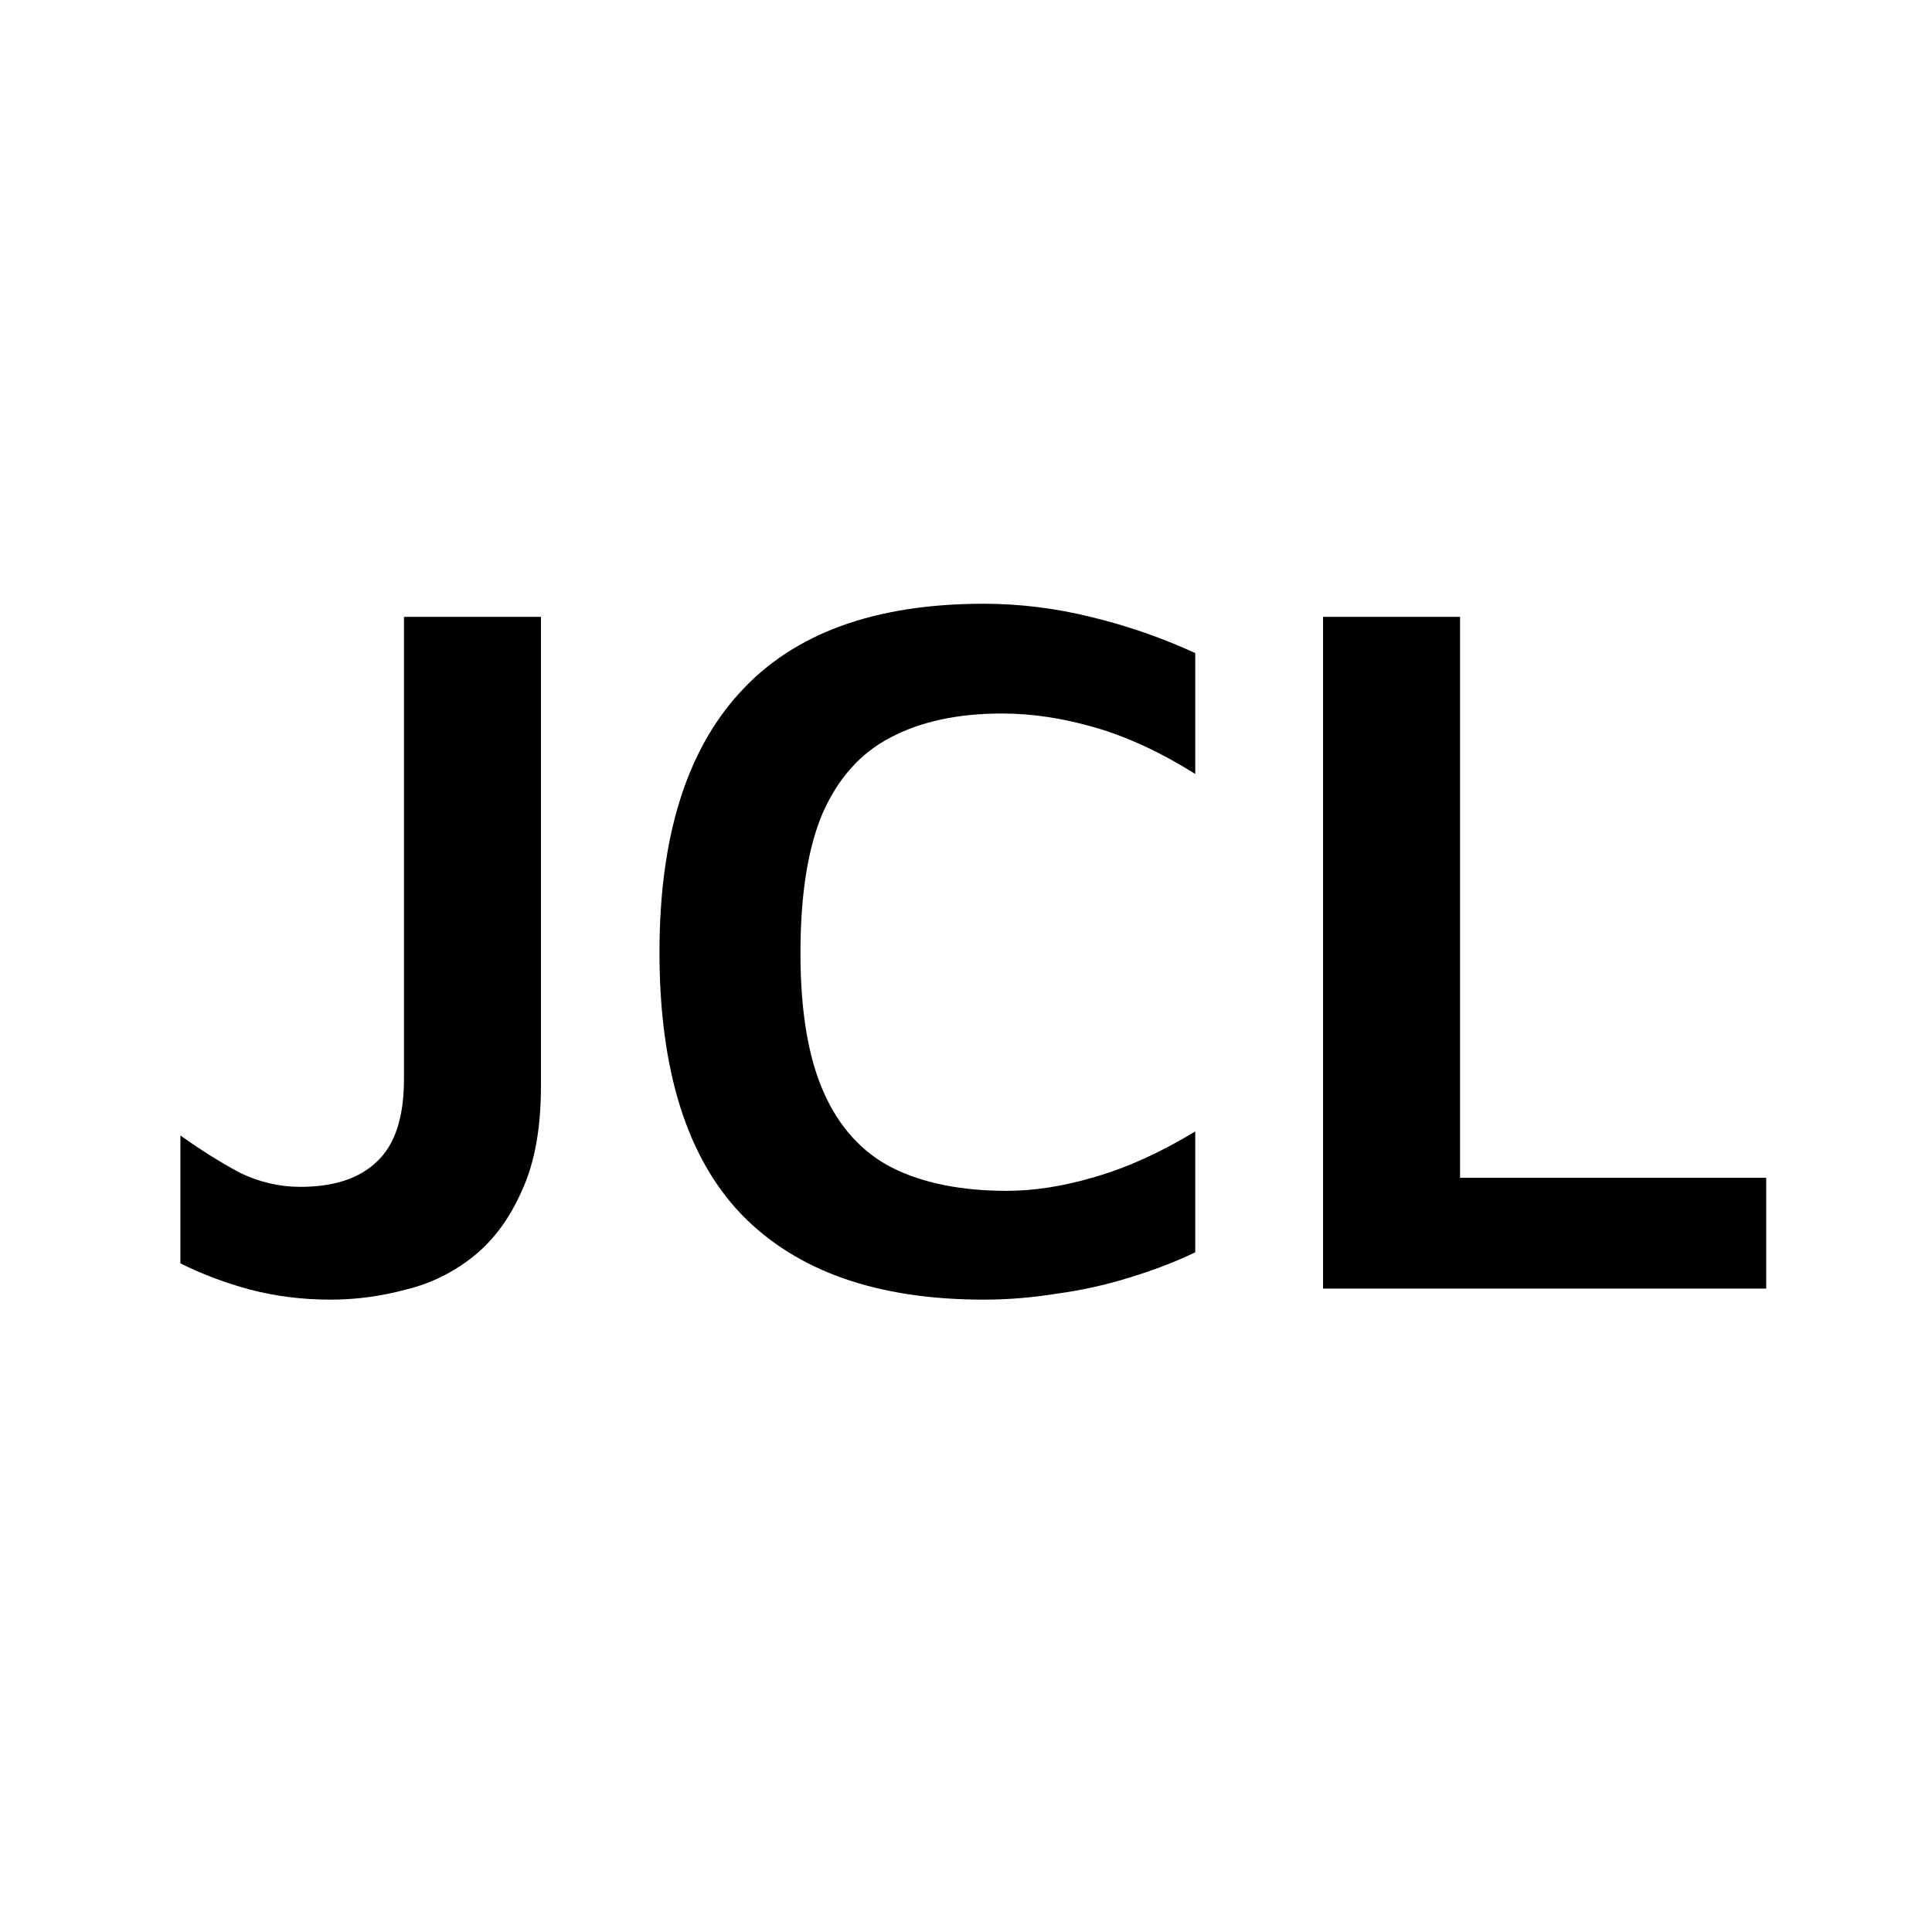
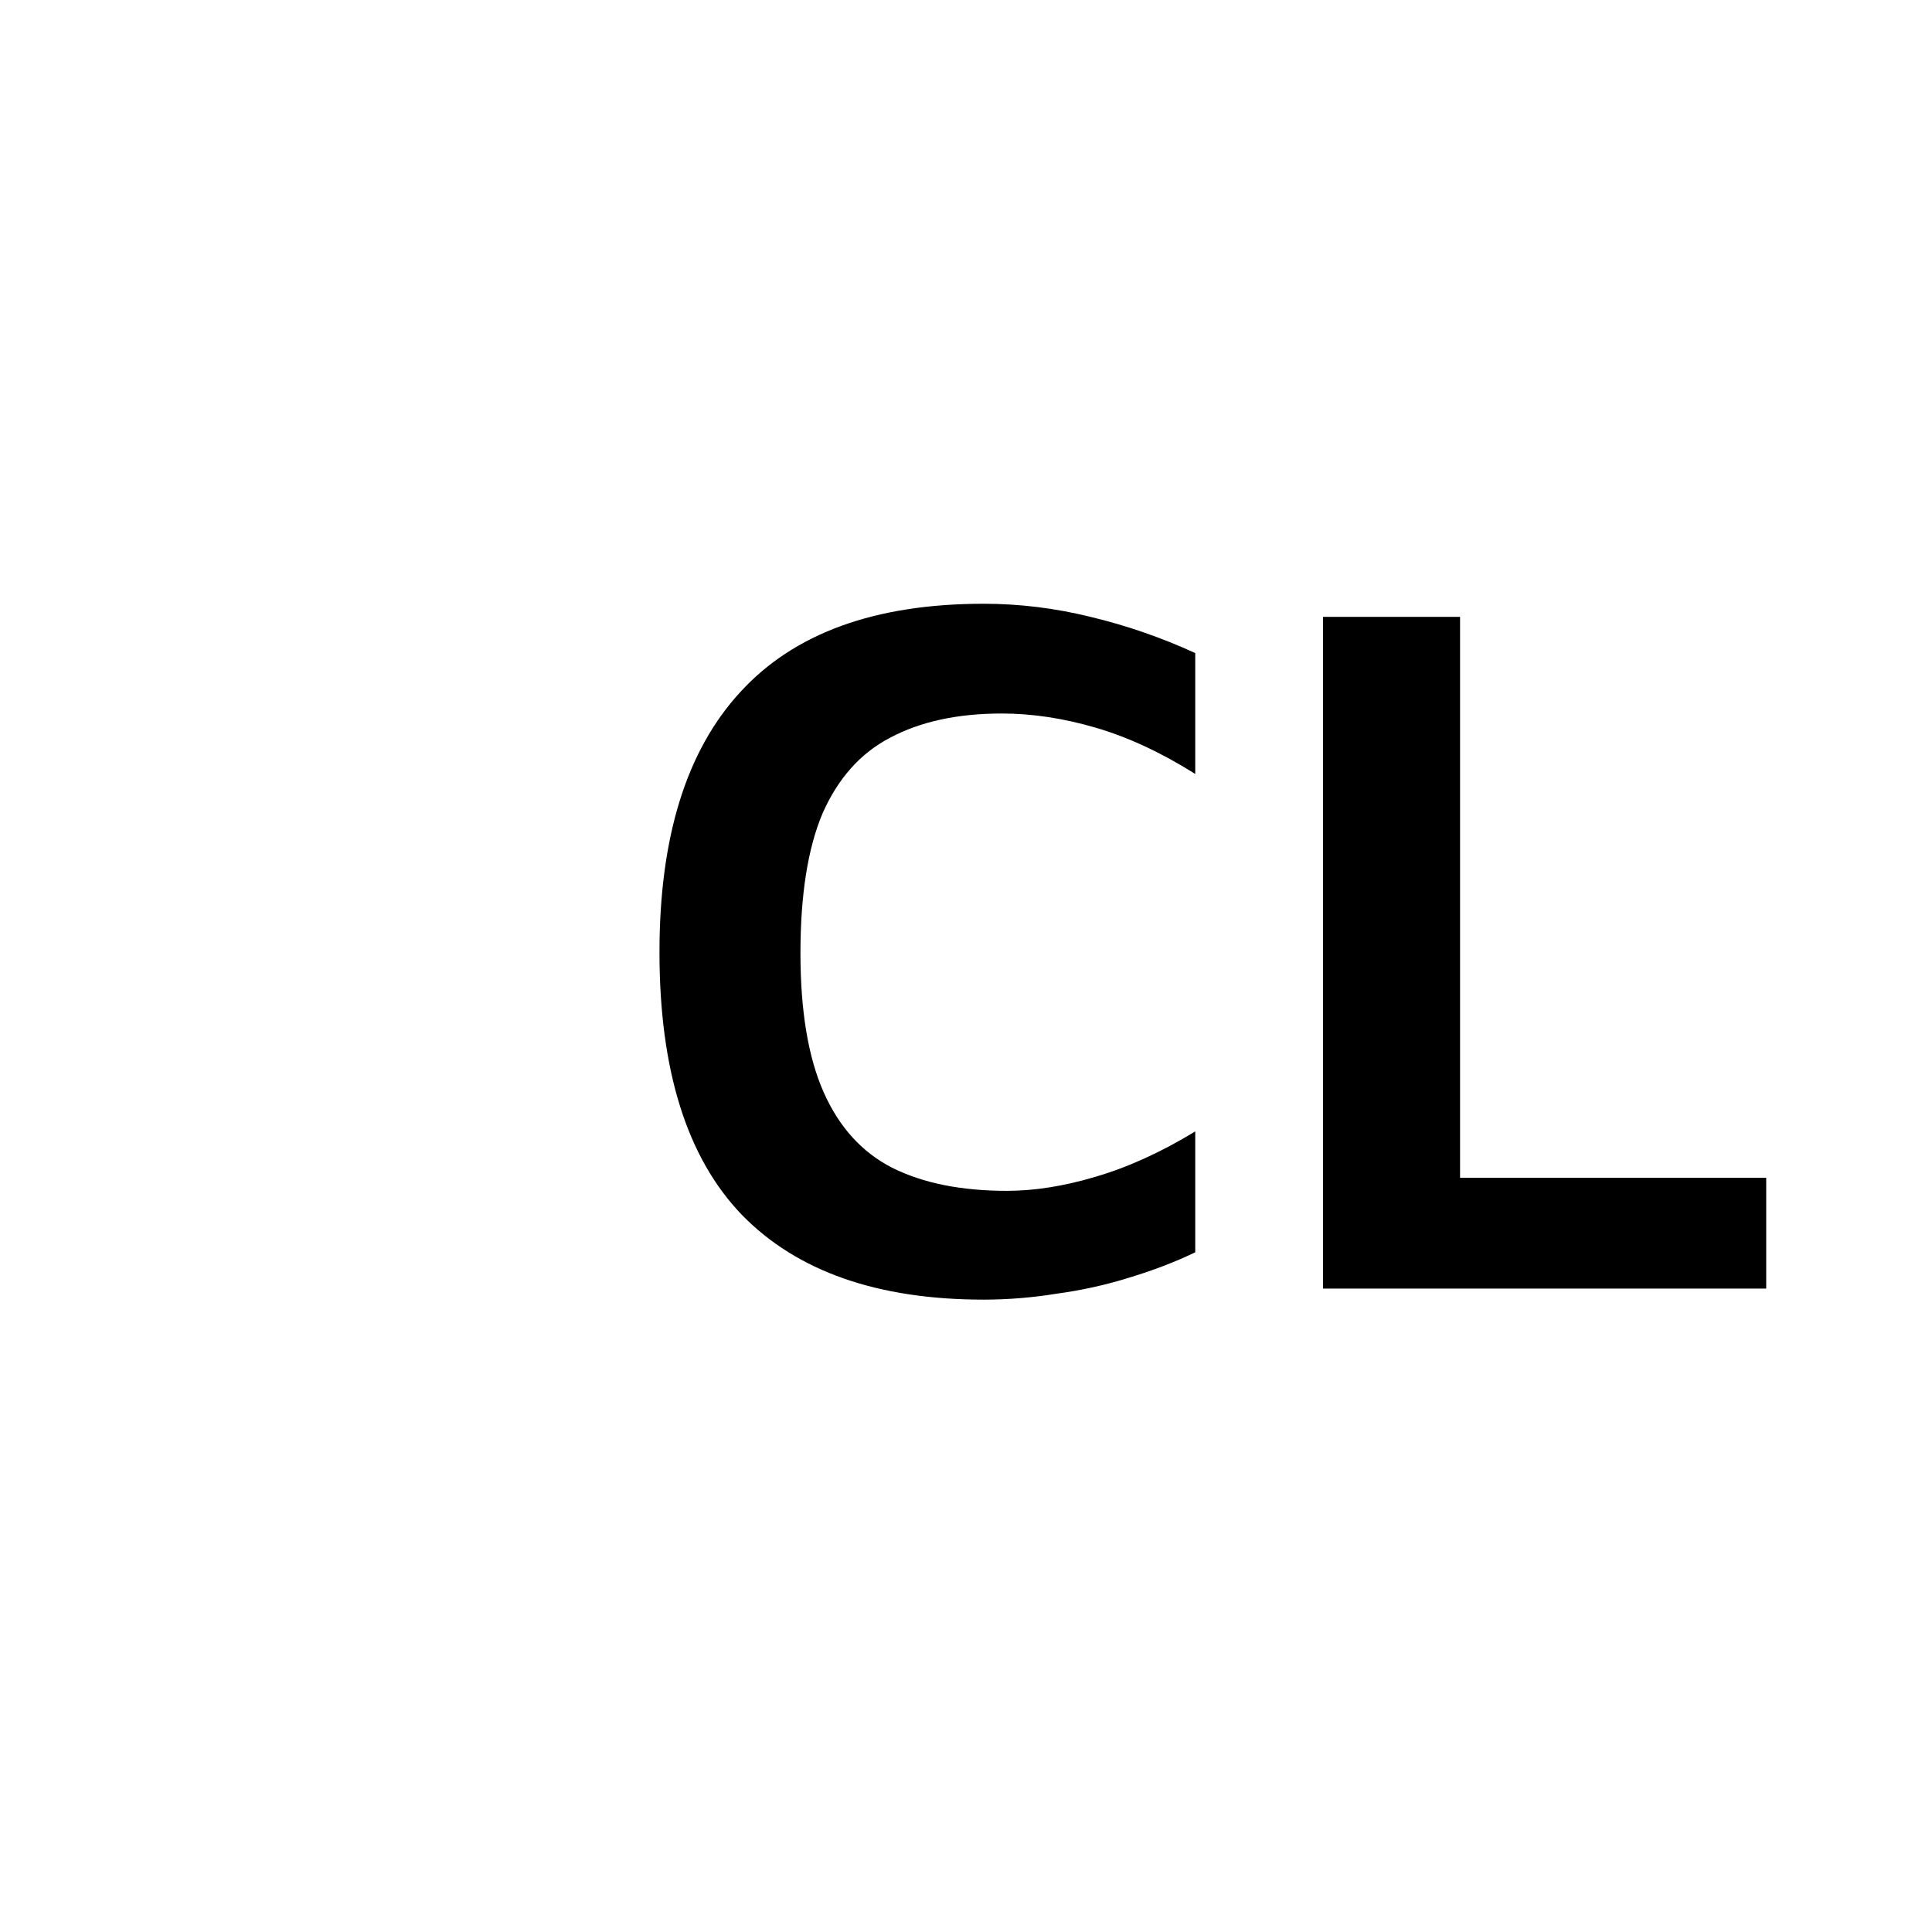
<svg xmlns="http://www.w3.org/2000/svg" width="32" height="32" viewBox="0 0 32 32" fill="none">
-   <path d="M5.473 21.526C5.006 21.526 4.562 21.47 4.139 21.359C3.728 21.248 3.344 21.103 2.988 20.925V18.807C3.333 19.052 3.661 19.258 3.972 19.424C4.295 19.58 4.628 19.658 4.973 19.658C5.529 19.658 5.952 19.519 6.241 19.241C6.541 18.963 6.691 18.507 6.691 17.873V10.217H8.96V17.99C8.96 18.69 8.854 19.269 8.643 19.724C8.442 20.18 8.176 20.542 7.842 20.809C7.508 21.076 7.136 21.259 6.724 21.359C6.313 21.47 5.896 21.526 5.473 21.526Z" fill="black" />
  <path d="M16.294 21.526C14.537 21.526 13.203 21.059 12.291 20.125C11.379 19.18 10.923 17.729 10.923 15.771C10.923 13.87 11.368 12.435 12.257 11.468C13.147 10.489 14.492 10 16.294 10C16.883 10 17.473 10.072 18.062 10.217C18.663 10.361 19.241 10.562 19.797 10.817V12.819C19.23 12.463 18.679 12.207 18.145 12.052C17.612 11.896 17.095 11.818 16.594 11.818C15.86 11.818 15.243 11.952 14.743 12.219C14.253 12.474 13.881 12.891 13.625 13.47C13.38 14.048 13.258 14.821 13.258 15.788C13.258 16.744 13.386 17.512 13.642 18.09C13.898 18.668 14.276 19.085 14.776 19.341C15.287 19.597 15.921 19.724 16.677 19.724C17.133 19.724 17.623 19.647 18.145 19.491C18.679 19.335 19.23 19.085 19.797 18.74V20.742C19.474 20.898 19.113 21.037 18.712 21.159C18.323 21.281 17.923 21.37 17.512 21.426C17.1 21.493 16.694 21.526 16.294 21.526Z" fill="black" />
  <path d="M21.914 21.343V10.217H24.183V19.508H29.254V21.343H21.914Z" fill="black" />
</svg>